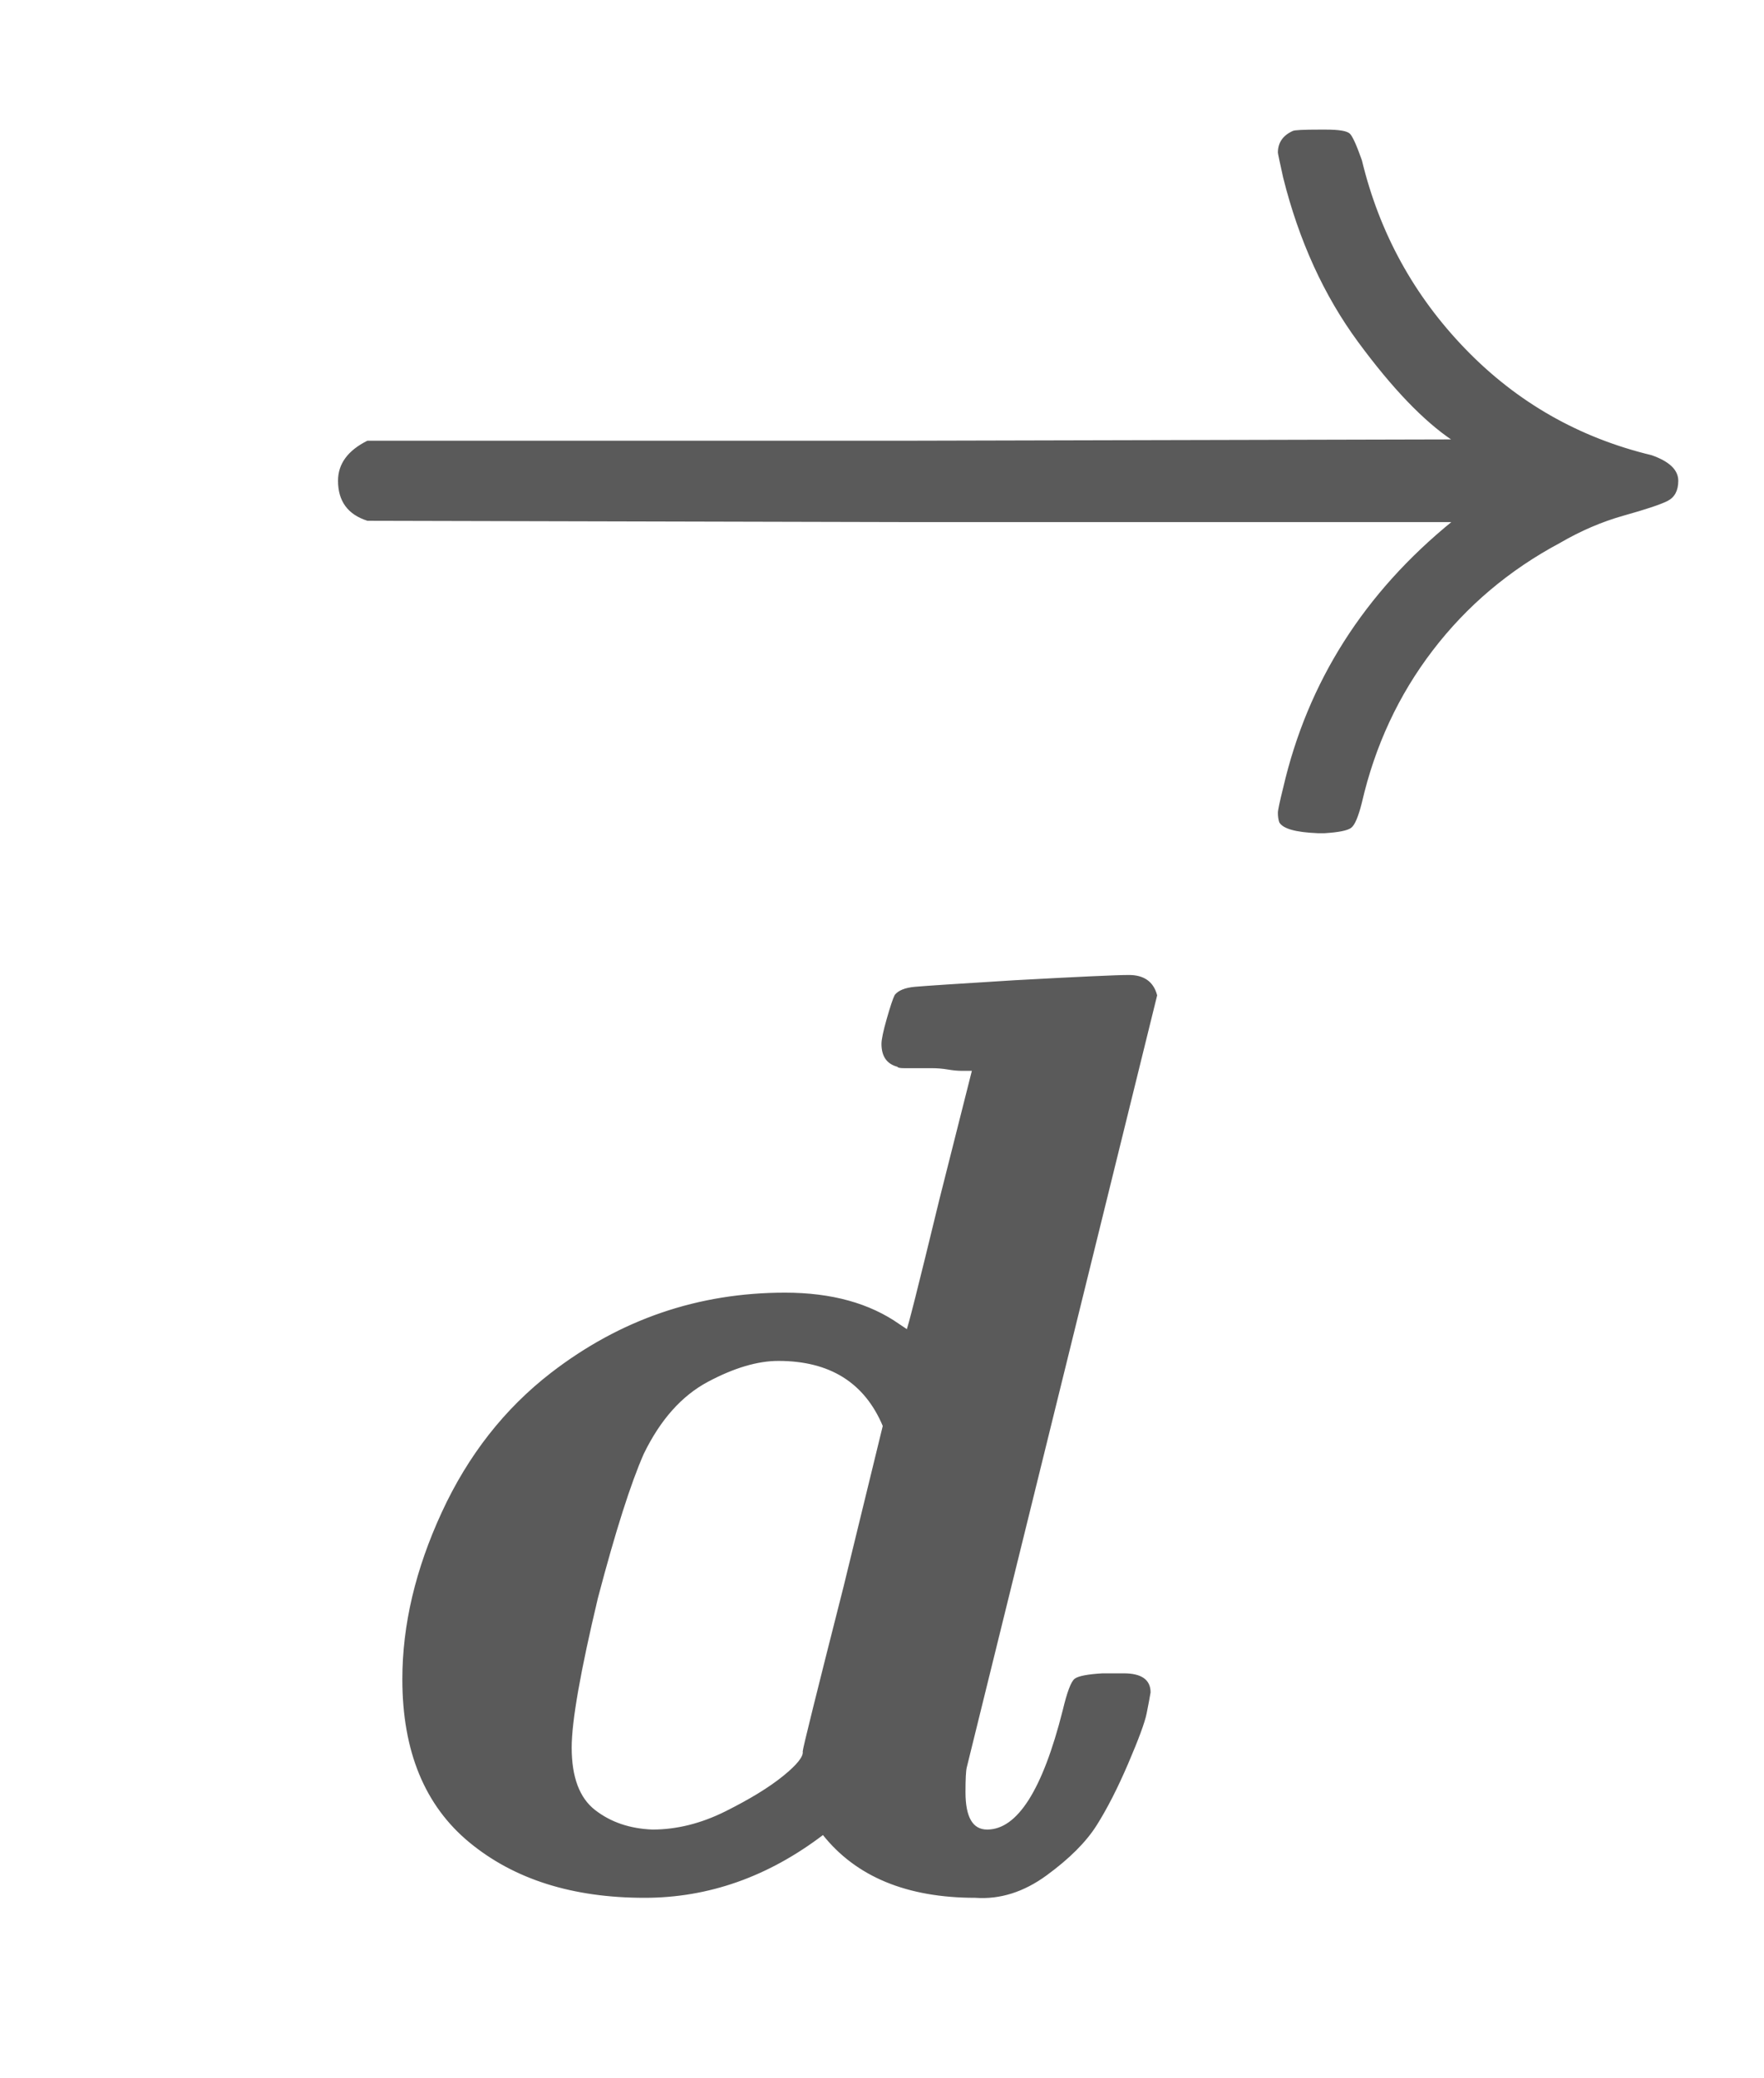
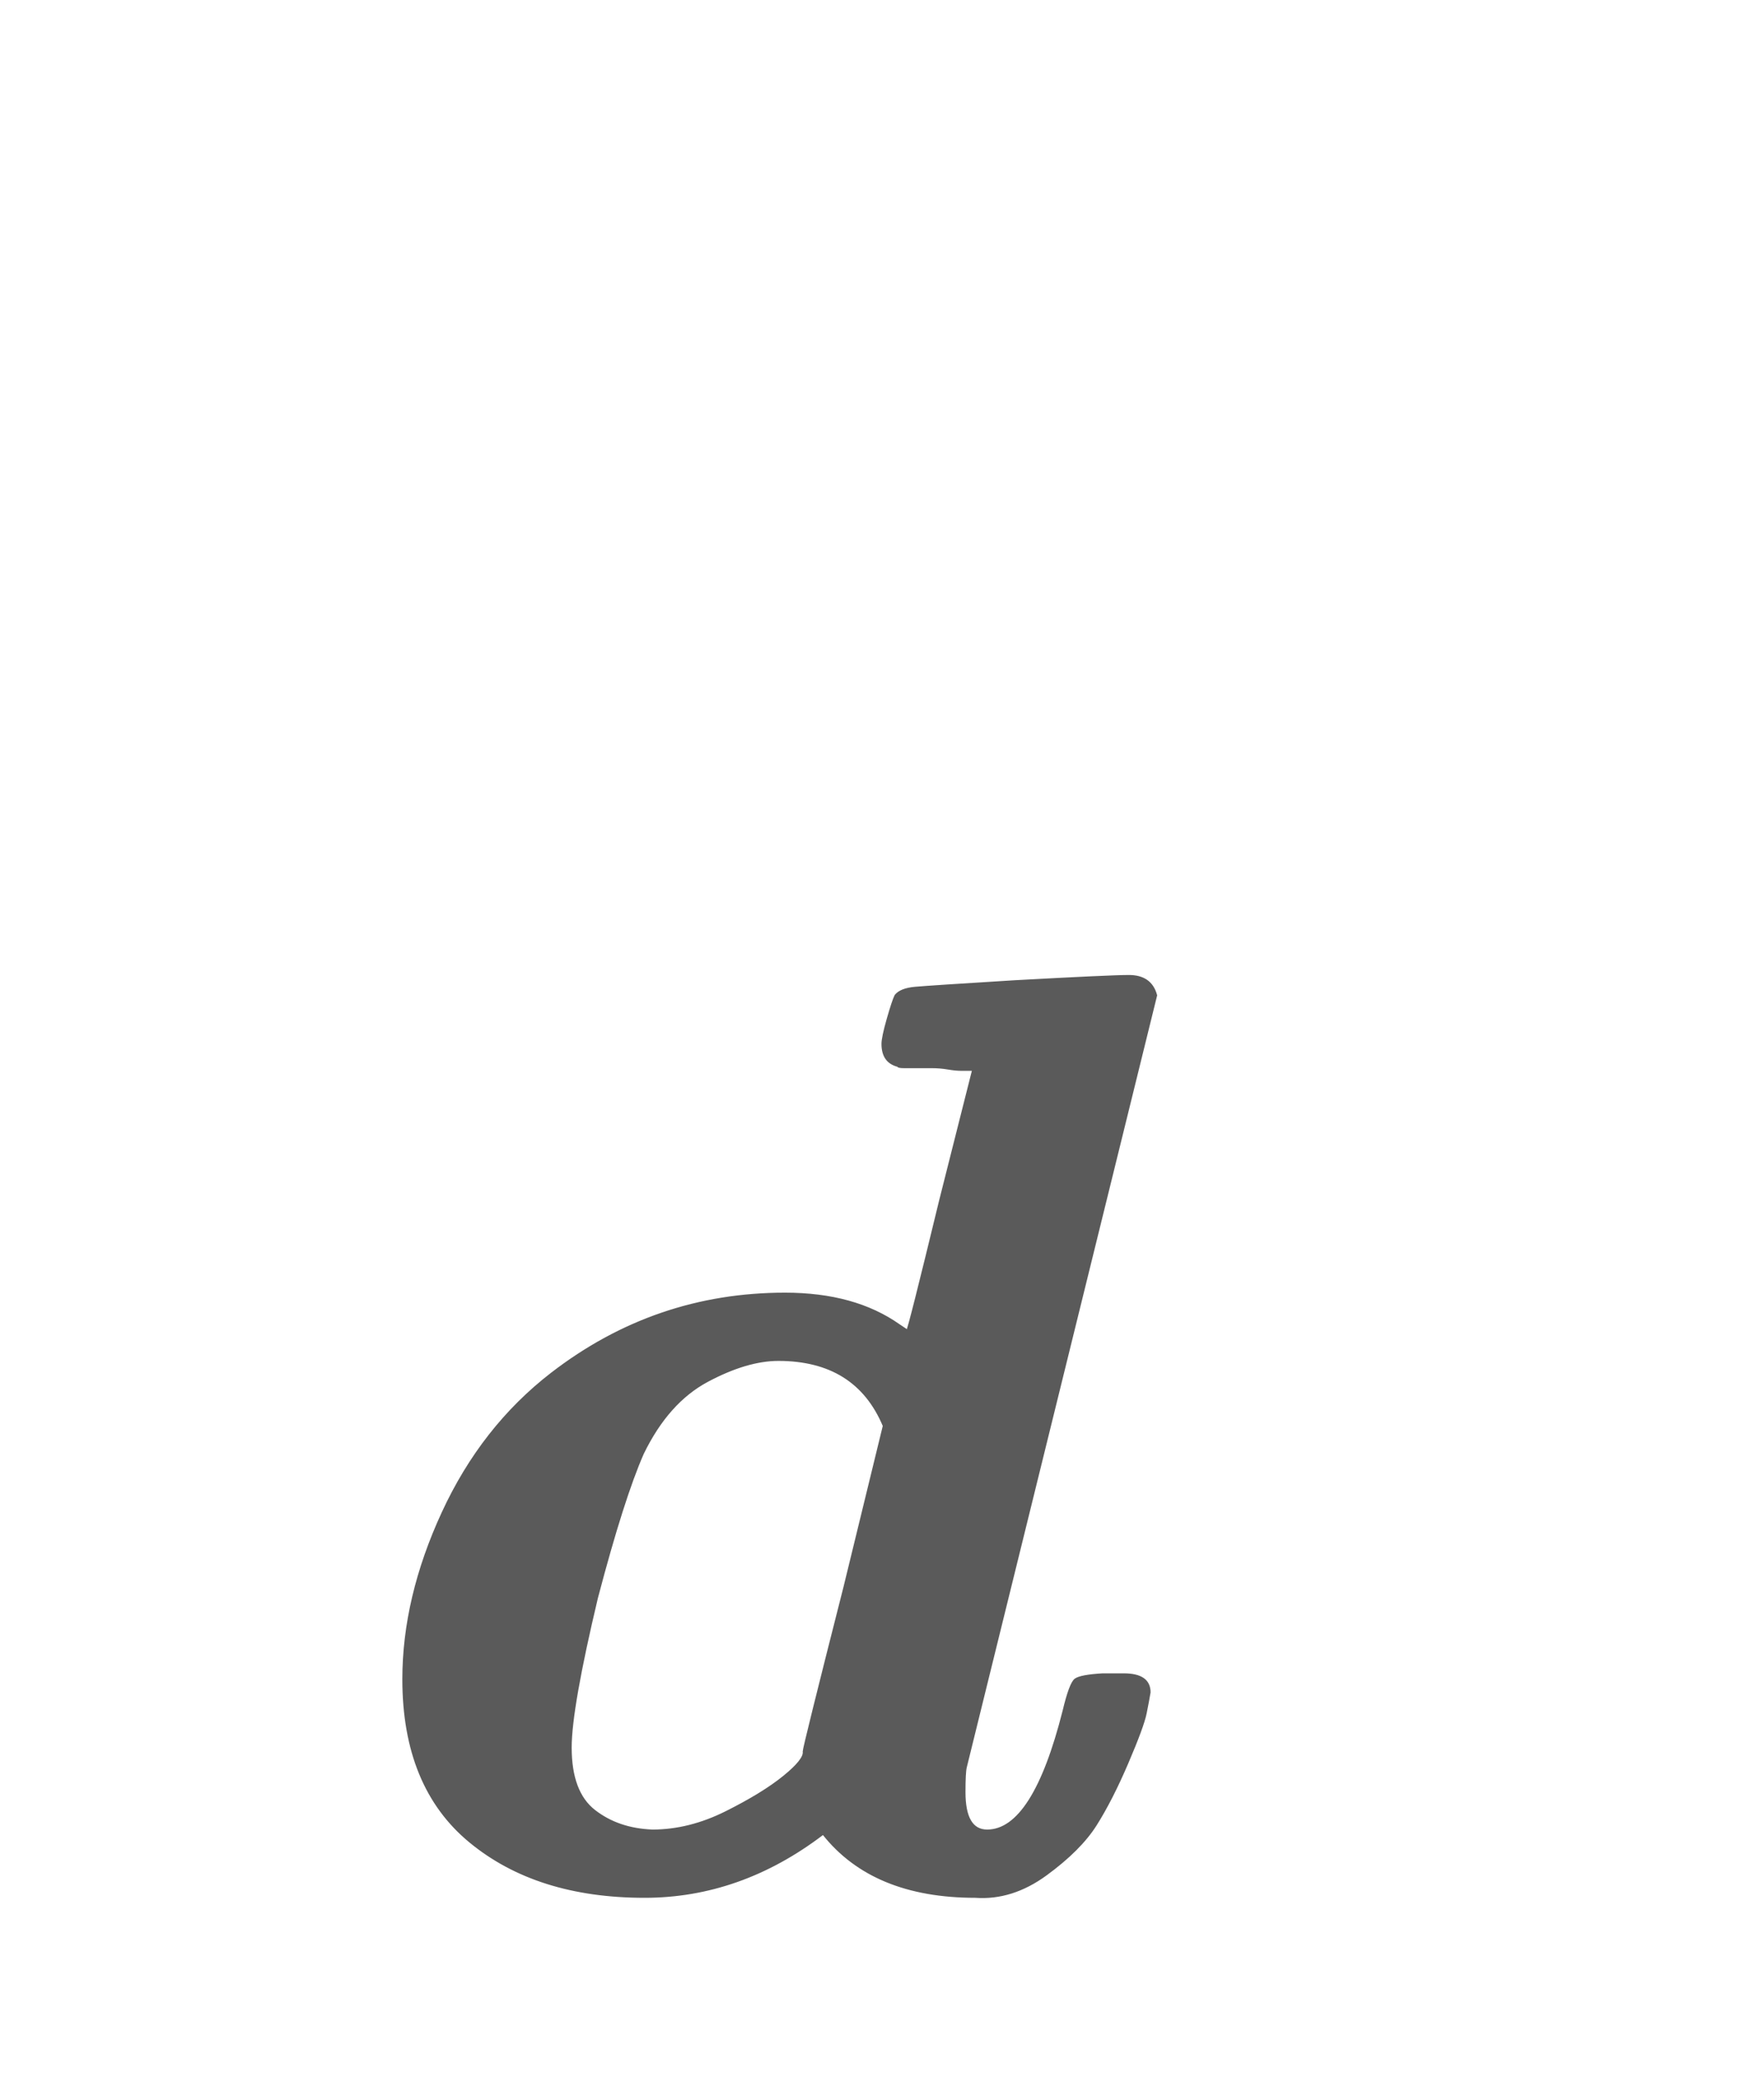
<svg xmlns="http://www.w3.org/2000/svg" xmlns:xlink="http://www.w3.org/1999/xlink" width="3.121ex" height="3.676ex" style="color:#5a5a5a;vertical-align: -0.338ex;" viewBox="0 -1437.2 1343.8 1582.7" role="img" focusable="false" aria-labelledby="MathJax-SVG-1-Title">
  <title id="MathJax-SVG-1-Title">\boldsymbol{\overrightarrow{d}}</title>
  <defs aria-hidden="true">
    <path stroke-width="1" id="E1-MJMATHBI-64" d="M222 -8Q140 -8 89 34T38 158Q38 220 68 285T151 391Q230 452 329 452Q382 452 416 428L422 424Q423 424 447 523L472 622H468Q467 622 463 622T453 623T441 624T430 624T420 624T415 625Q403 628 403 642Q403 647 407 661T413 679Q417 684 428 685T504 690Q577 694 591 694Q608 694 612 679L467 91Q466 87 466 72Q466 43 483 43Q518 43 541 134Q546 155 550 158T571 162H576H587Q607 162 607 148Q606 142 604 132T590 94T566 47T528 9T474 -8Q396 -8 358 40Q295 -8 222 -8ZM404 351Q383 401 324 401Q300 401 270 385T221 330Q206 296 186 220Q166 136 166 106Q166 72 184 58T228 43Q256 43 284 57T328 84T343 103Q343 106 374 228L404 351Z" />
-     <path stroke-width="1" id="E1-MJMAINB-20D7" d="M-169 694Q-169 707 -160 715T-142 723Q-127 723 -119 716T-107 698T-90 673T-53 648Q-33 637 -33 619Q-33 602 -45 595T-87 573T-144 532Q-165 513 -176 513Q-189 513 -197 522T-206 543Q-206 556 -188 574L-175 588H-347L-519 589Q-542 597 -542 618Q-542 623 -541 627T-537 635T-532 640T-527 644T-522 648L-519 649H-149Q-169 676 -169 694Z" />
-     <path stroke-width="1" id="E1-MJMAINB-2192" d="M65 251Q65 270 87 281H500L914 282Q881 304 842 357T785 482Q781 500 781 501Q781 512 792 517Q794 518 812 518H817Q832 518 835 515T844 495Q864 412 923 351T1065 270Q1085 263 1085 251Q1085 240 1077 236T1044 225T995 204Q937 173 898 122T844 6Q840 -10 836 -13T816 -17H811Q786 -16 782 -9Q781 -6 781 -2Q781 1 785 17Q813 138 914 220H500L87 221Q65 228 65 251Z" />
  </defs>
  <g stroke="currentColor" fill="currentColor" stroke-width="0" transform="matrix(1 0 0 -1 0 0)" aria-hidden="true">
    <use xlink:href="#E1-MJMATHBI-64" x="269" y="0" />
    <use xlink:href="#E1-MJMAINB-2192" x="193" y="820" />
  </g>
</svg>